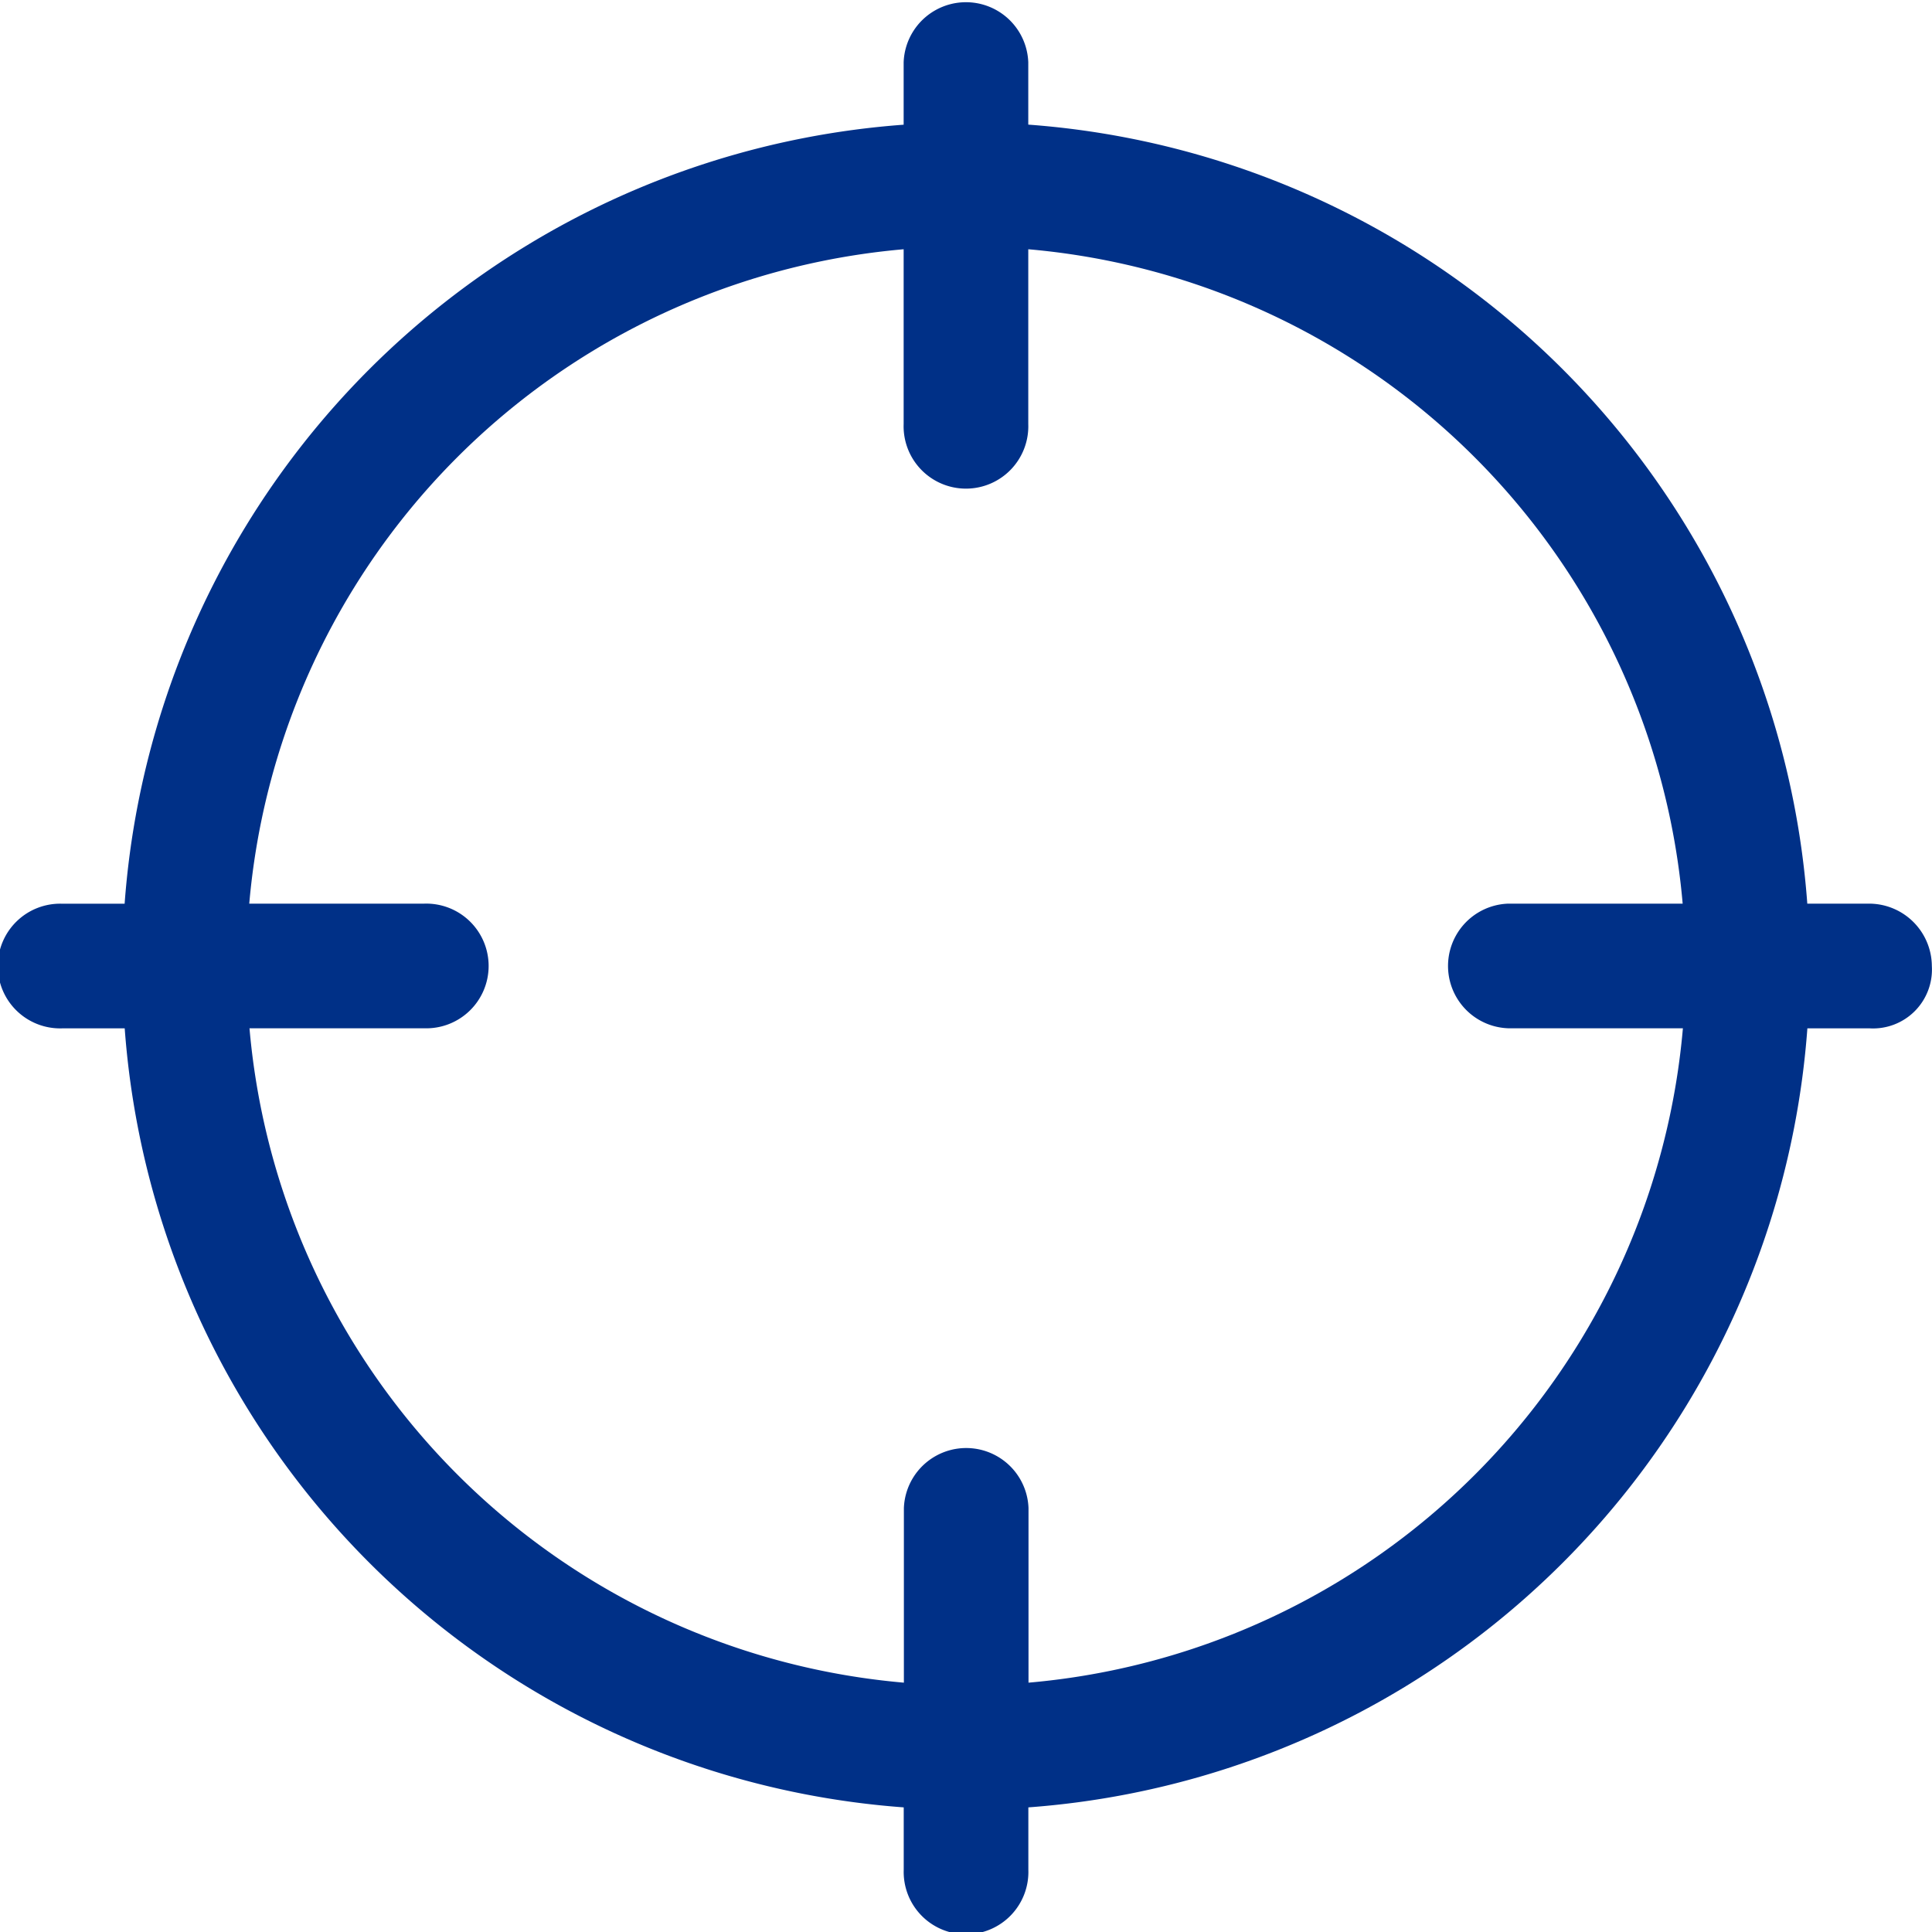
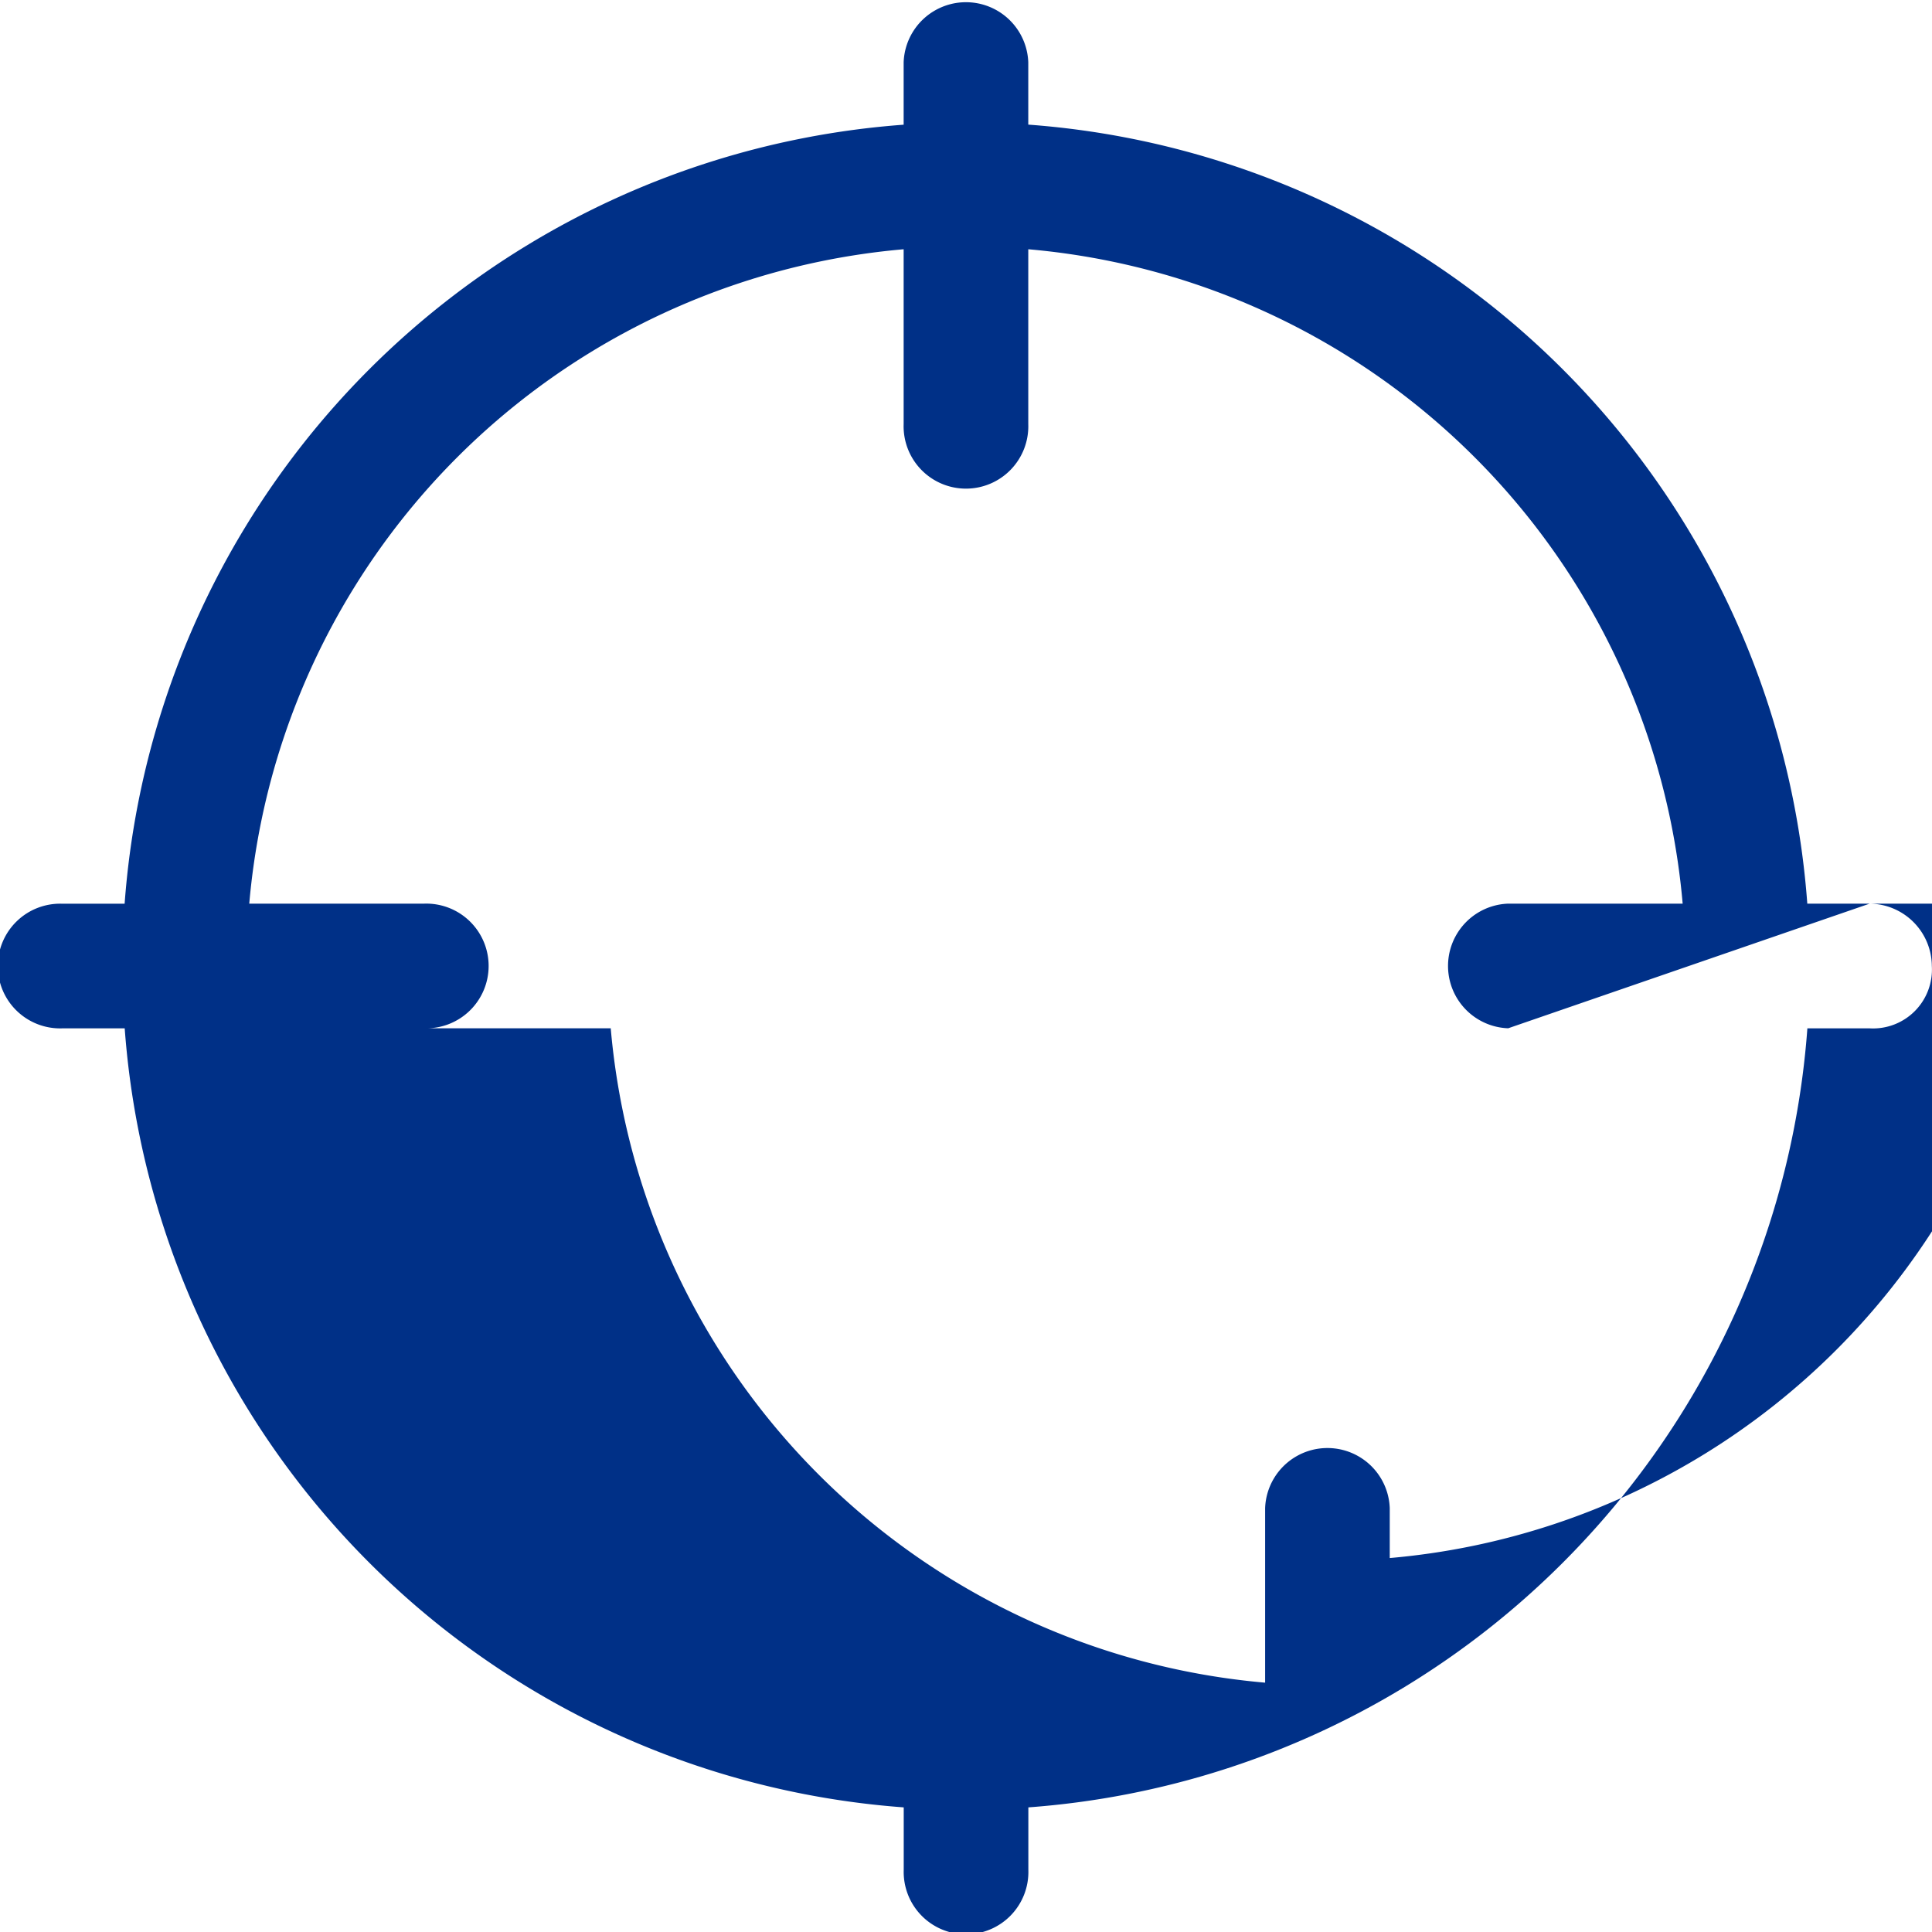
<svg xmlns="http://www.w3.org/2000/svg" width="24.602" height="24.602" viewBox="0 0 24.602 24.602">
-   <path d="M23.808,11.507h-.794a10.733,10.733,0,0,0-9.92-9.92V.794a.794.794,0,0,0-1.587,0v.794a10.733,10.733,0,0,0-9.92,9.92H.794a.794.794,0,1,0,0,1.587h.794a10.733,10.733,0,0,0,9.92,9.92v.794a.794.794,0,1,0,1.587,0v-.794a10.733,10.733,0,0,0,9.92-9.92h.794A.75.75,0,0,0,24.6,12.3.8.8,0,0,0,23.808,11.507Zm-4.6,1.587h2.222a9.16,9.16,0,0,1-8.333,8.333V19.205a.794.794,0,0,0-1.587,0v2.222a9.161,9.161,0,0,1-8.333-8.333H5.4a.794.794,0,1,0,0-1.587H3.174a9.161,9.161,0,0,1,8.333-8.333V5.4a.794.794,0,1,0,1.587,0V3.174a9.161,9.161,0,0,1,8.333,8.333H19.205a.794.794,0,0,0,0,1.587Z" fill="#003087" />
+   <path d="M23.808,11.507h-.794a10.733,10.733,0,0,0-9.92-9.92V.794a.794.794,0,0,0-1.587,0v.794a10.733,10.733,0,0,0-9.92,9.92H.794a.794.794,0,1,0,0,1.587h.794a10.733,10.733,0,0,0,9.92,9.92v.794a.794.794,0,1,0,1.587,0v-.794a10.733,10.733,0,0,0,9.92-9.92h.794A.75.75,0,0,0,24.6,12.3.8.8,0,0,0,23.808,11.507Zh2.222a9.16,9.16,0,0,1-8.333,8.333V19.205a.794.794,0,0,0-1.587,0v2.222a9.161,9.161,0,0,1-8.333-8.333H5.4a.794.794,0,1,0,0-1.587H3.174a9.161,9.161,0,0,1,8.333-8.333V5.4a.794.794,0,1,0,1.587,0V3.174a9.161,9.161,0,0,1,8.333,8.333H19.205a.794.794,0,0,0,0,1.587Z" fill="#003087" />
</svg>